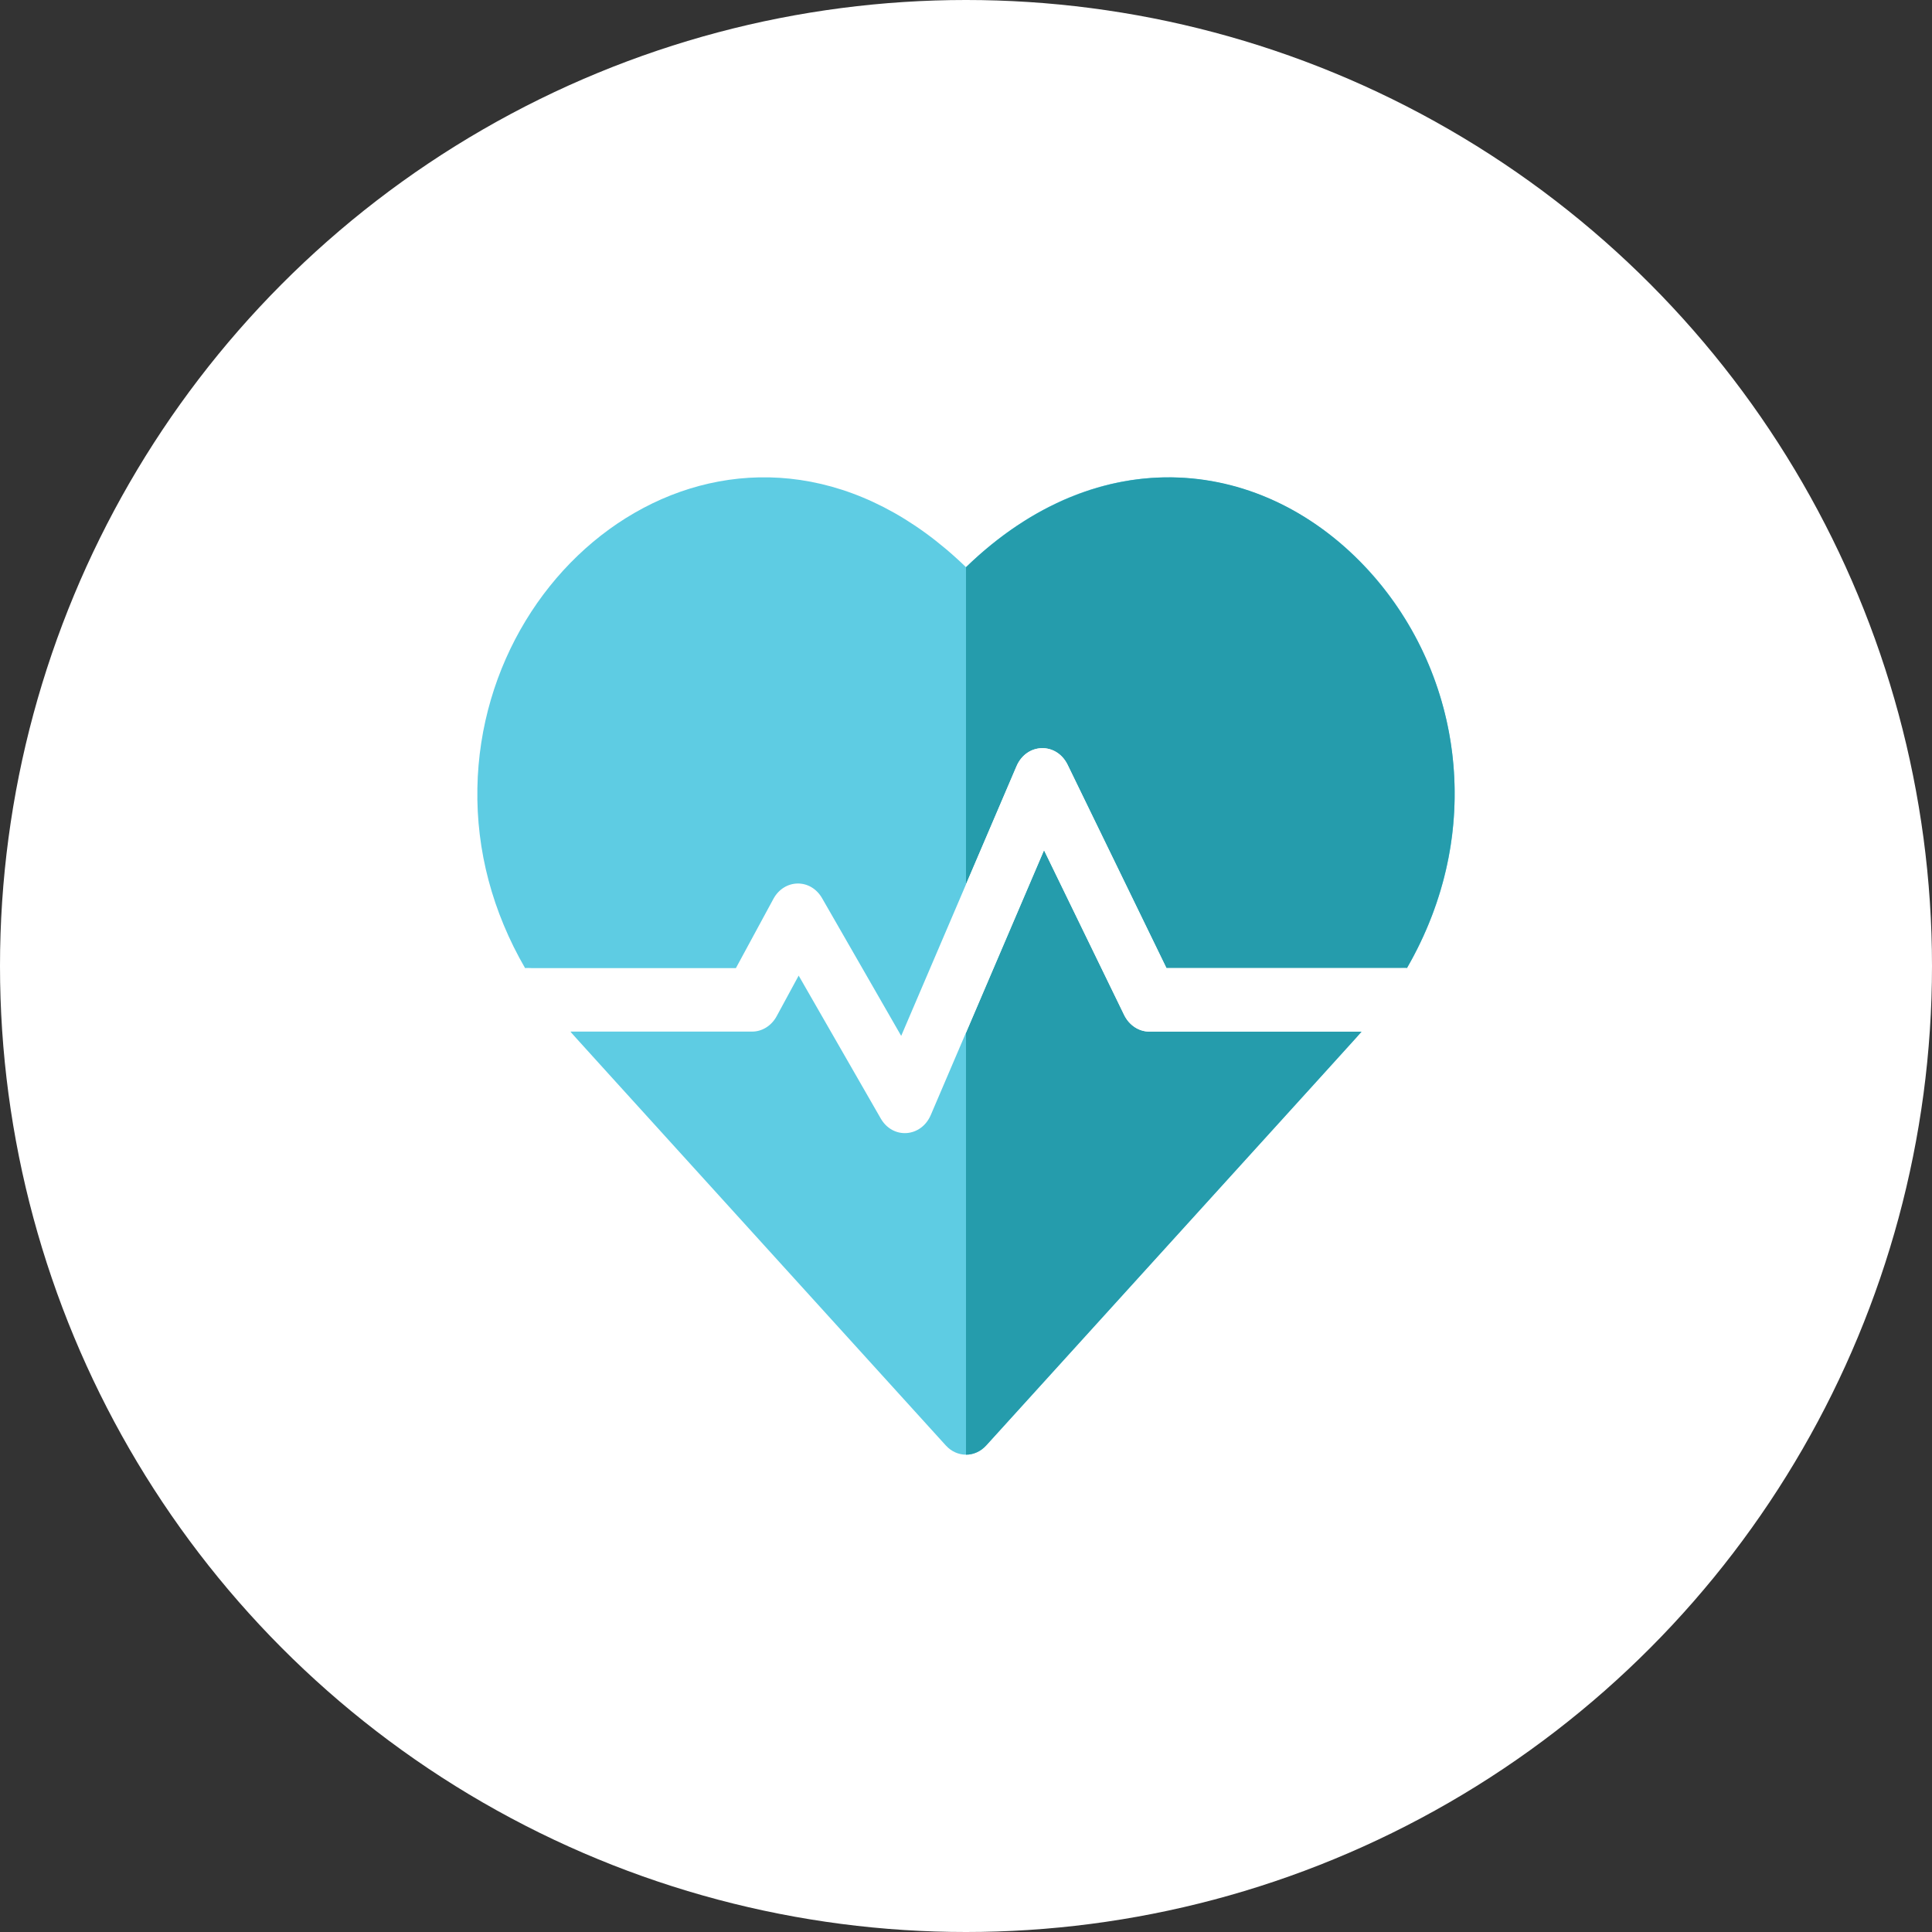
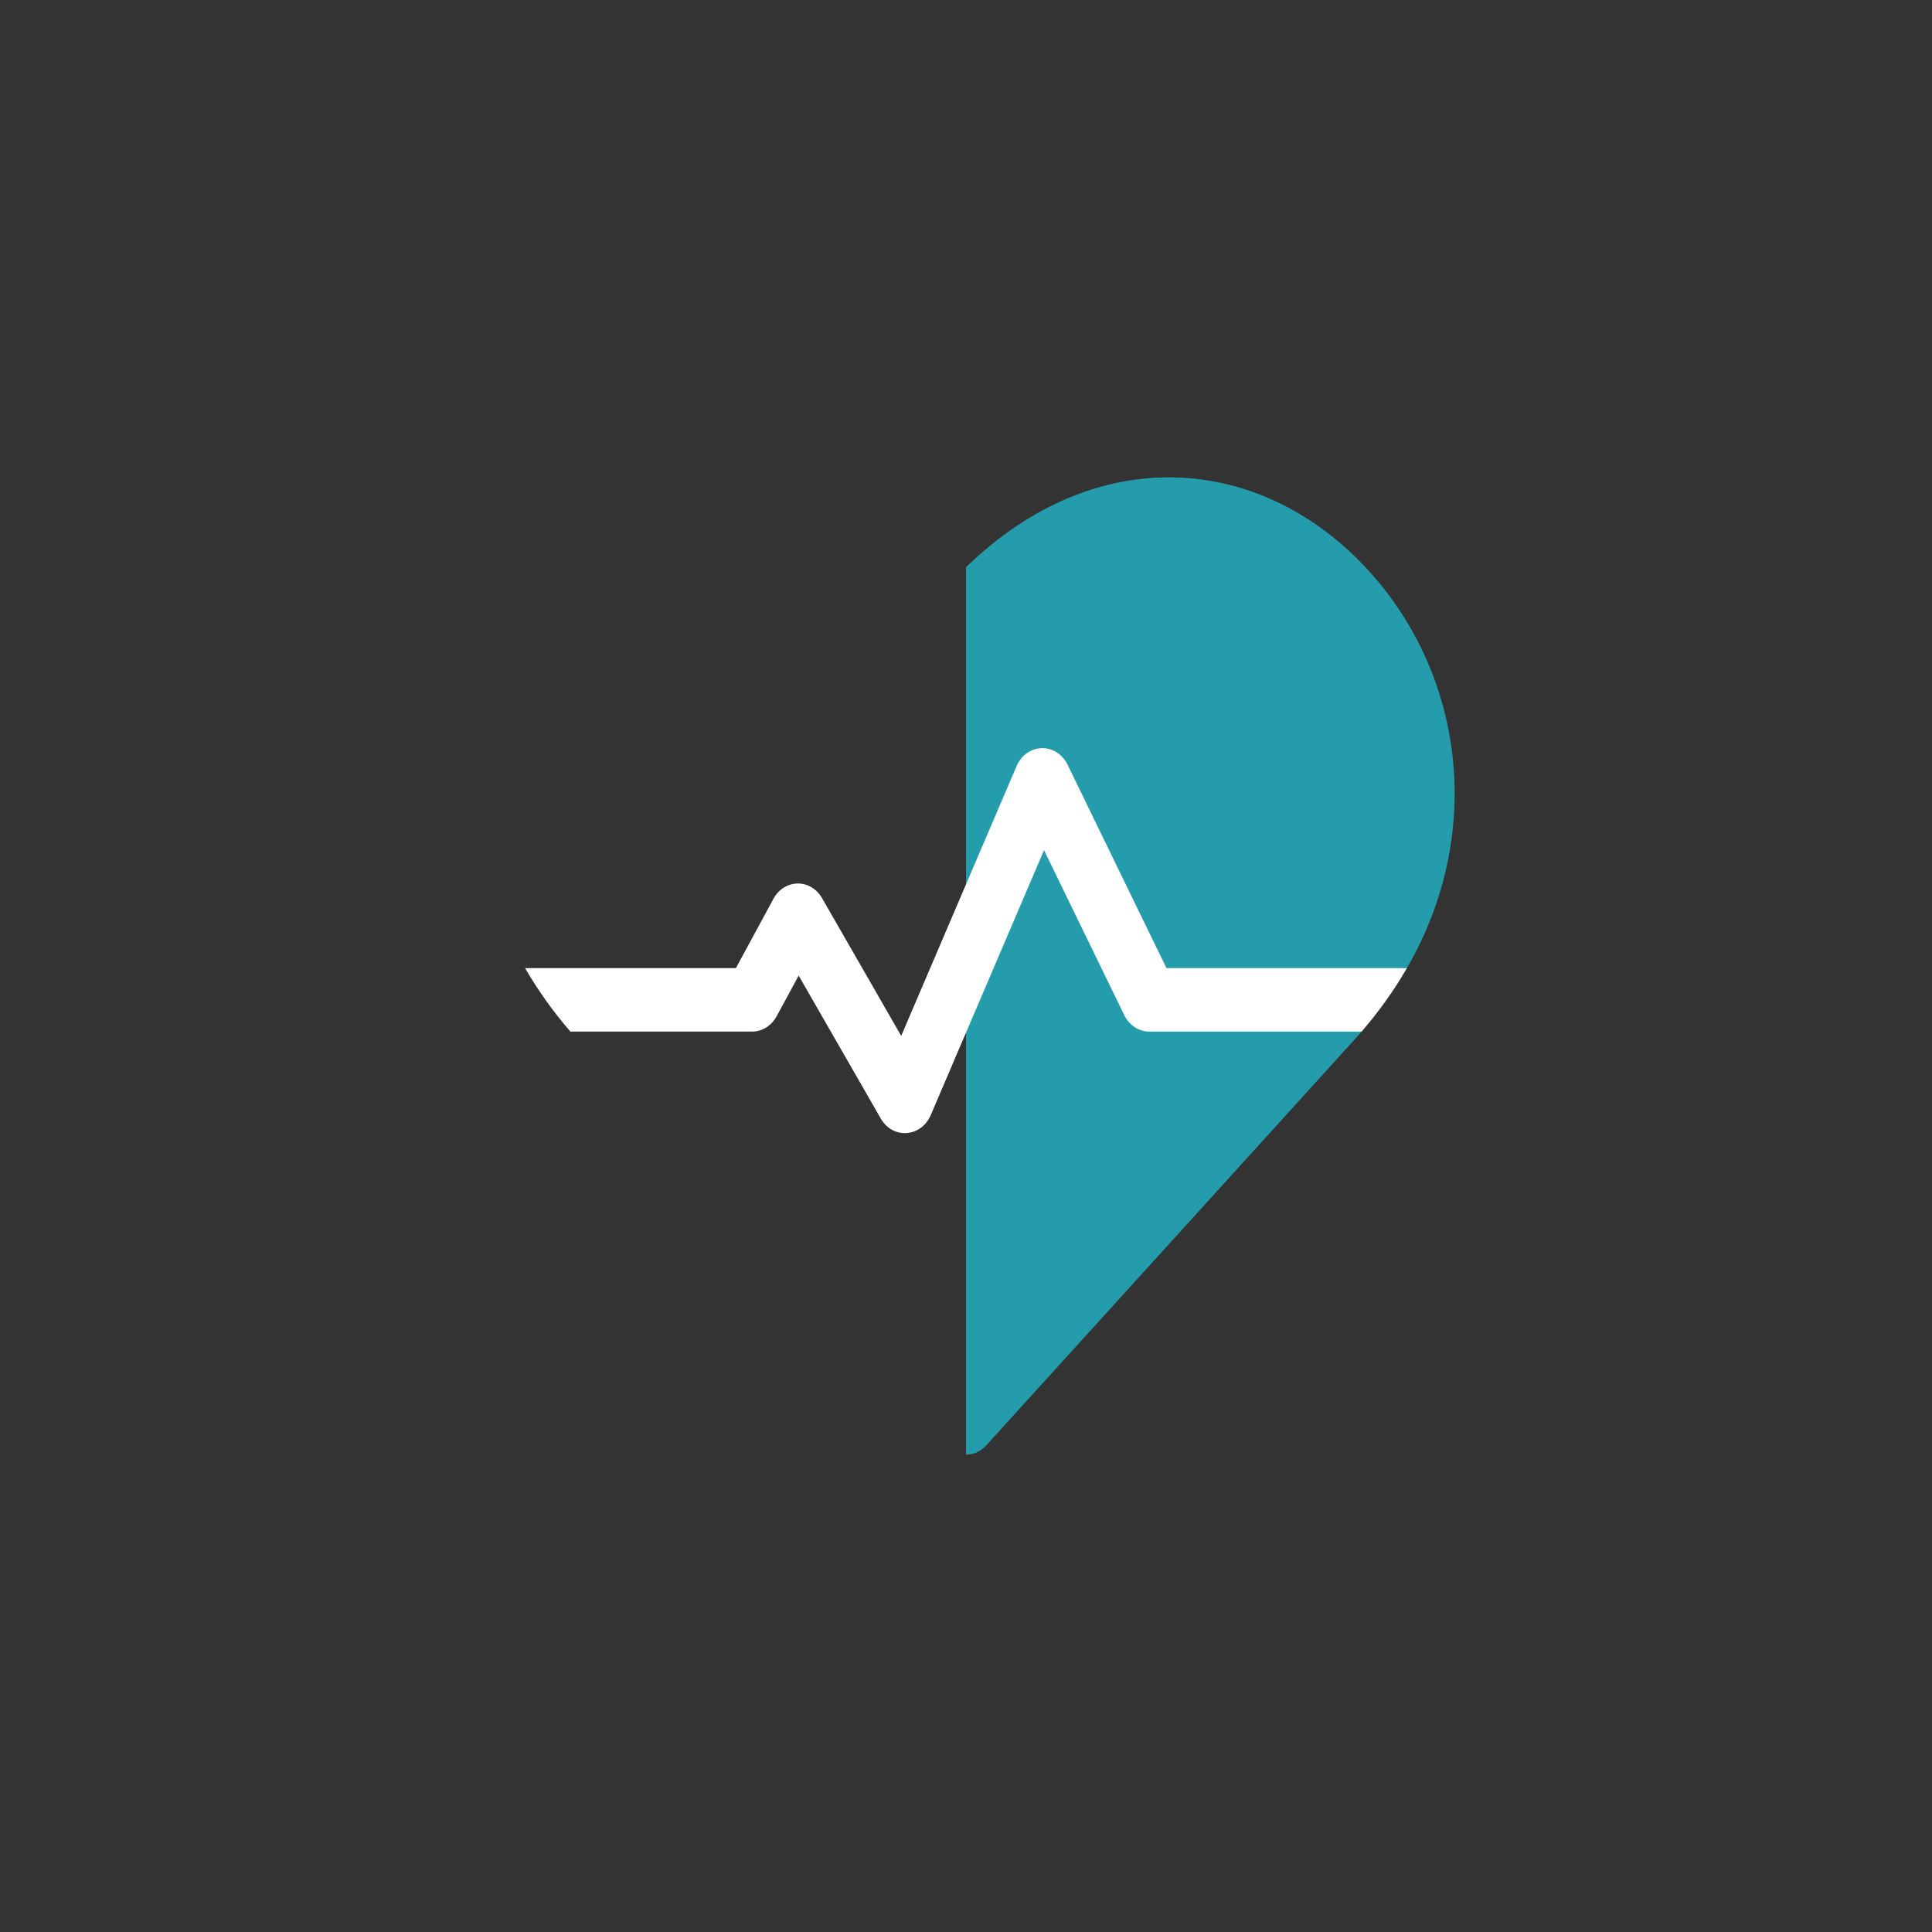
<svg xmlns="http://www.w3.org/2000/svg" width="85" height="85" viewBox="0 0 85 85" fill="none">
  <rect x="0" y="0" width="85" height="85" fill="#333333" stroke="none" />
-   <circle cx="42.5" cy="42.5" r="42.5" fill="white" />
-   <path d="M61.898 42.594C61.89 42.603 61.926 42.594 61.792 42.594C60.38 42.594 59.404 44.044 59.896 45.395C59.659 45.672 60.682 44.54 43.389 63.593C42.896 64.135 42.104 64.136 41.611 63.593C24.323 44.545 25.343 45.675 25.104 45.395C25.615 43.99 24.546 42.519 23.103 42.597C23.102 42.596 23.102 42.595 23.102 42.594C21.67 40.117 20.952 37.431 21.003 34.673C21.198 23.849 33.122 15.869 42.5 24.954C51.872 15.874 63.802 23.844 63.998 34.673C64.048 37.431 63.33 40.117 61.898 42.594Z" fill="#5ECCE3" />
  <path d="M61.898 42.594C61.89 42.603 61.926 42.594 61.792 42.594C60.38 42.594 59.404 44.044 59.896 45.396C59.659 45.672 60.682 44.54 43.389 63.593C43.143 63.864 42.822 64 42.5 64V24.954C48.338 19.298 55.621 20.021 60.261 25.158C64.386 29.727 65.337 36.643 61.898 42.594Z" fill="#259CAC" />
  <path d="M61.898 42.594C61.341 43.559 60.676 44.493 59.905 45.386H50.567C50.103 45.386 49.677 45.104 49.457 44.652L45.933 37.404L40.951 49.055C40.529 50.041 39.282 50.138 38.748 49.207L35.138 42.923L34.17 44.709C33.942 45.129 33.532 45.386 33.089 45.386H25.096C24.324 44.492 23.659 43.559 23.102 42.594H32.376L34.025 39.549C34.502 38.666 35.662 38.635 36.169 39.518L39.649 45.575L44.722 33.713C45.166 32.679 46.481 32.644 46.971 33.649L51.32 42.594H61.898V42.594Z" fill="white" />
-   <path d="M46.971 33.649C46.482 32.646 45.166 32.677 44.722 33.713L42.5 38.908V45.432L45.933 37.404L49.457 44.652C49.677 45.104 50.103 45.386 50.567 45.386H59.905C60.676 44.493 61.341 43.559 61.898 42.594H51.319L46.971 33.649Z" fill="white" />
</svg>